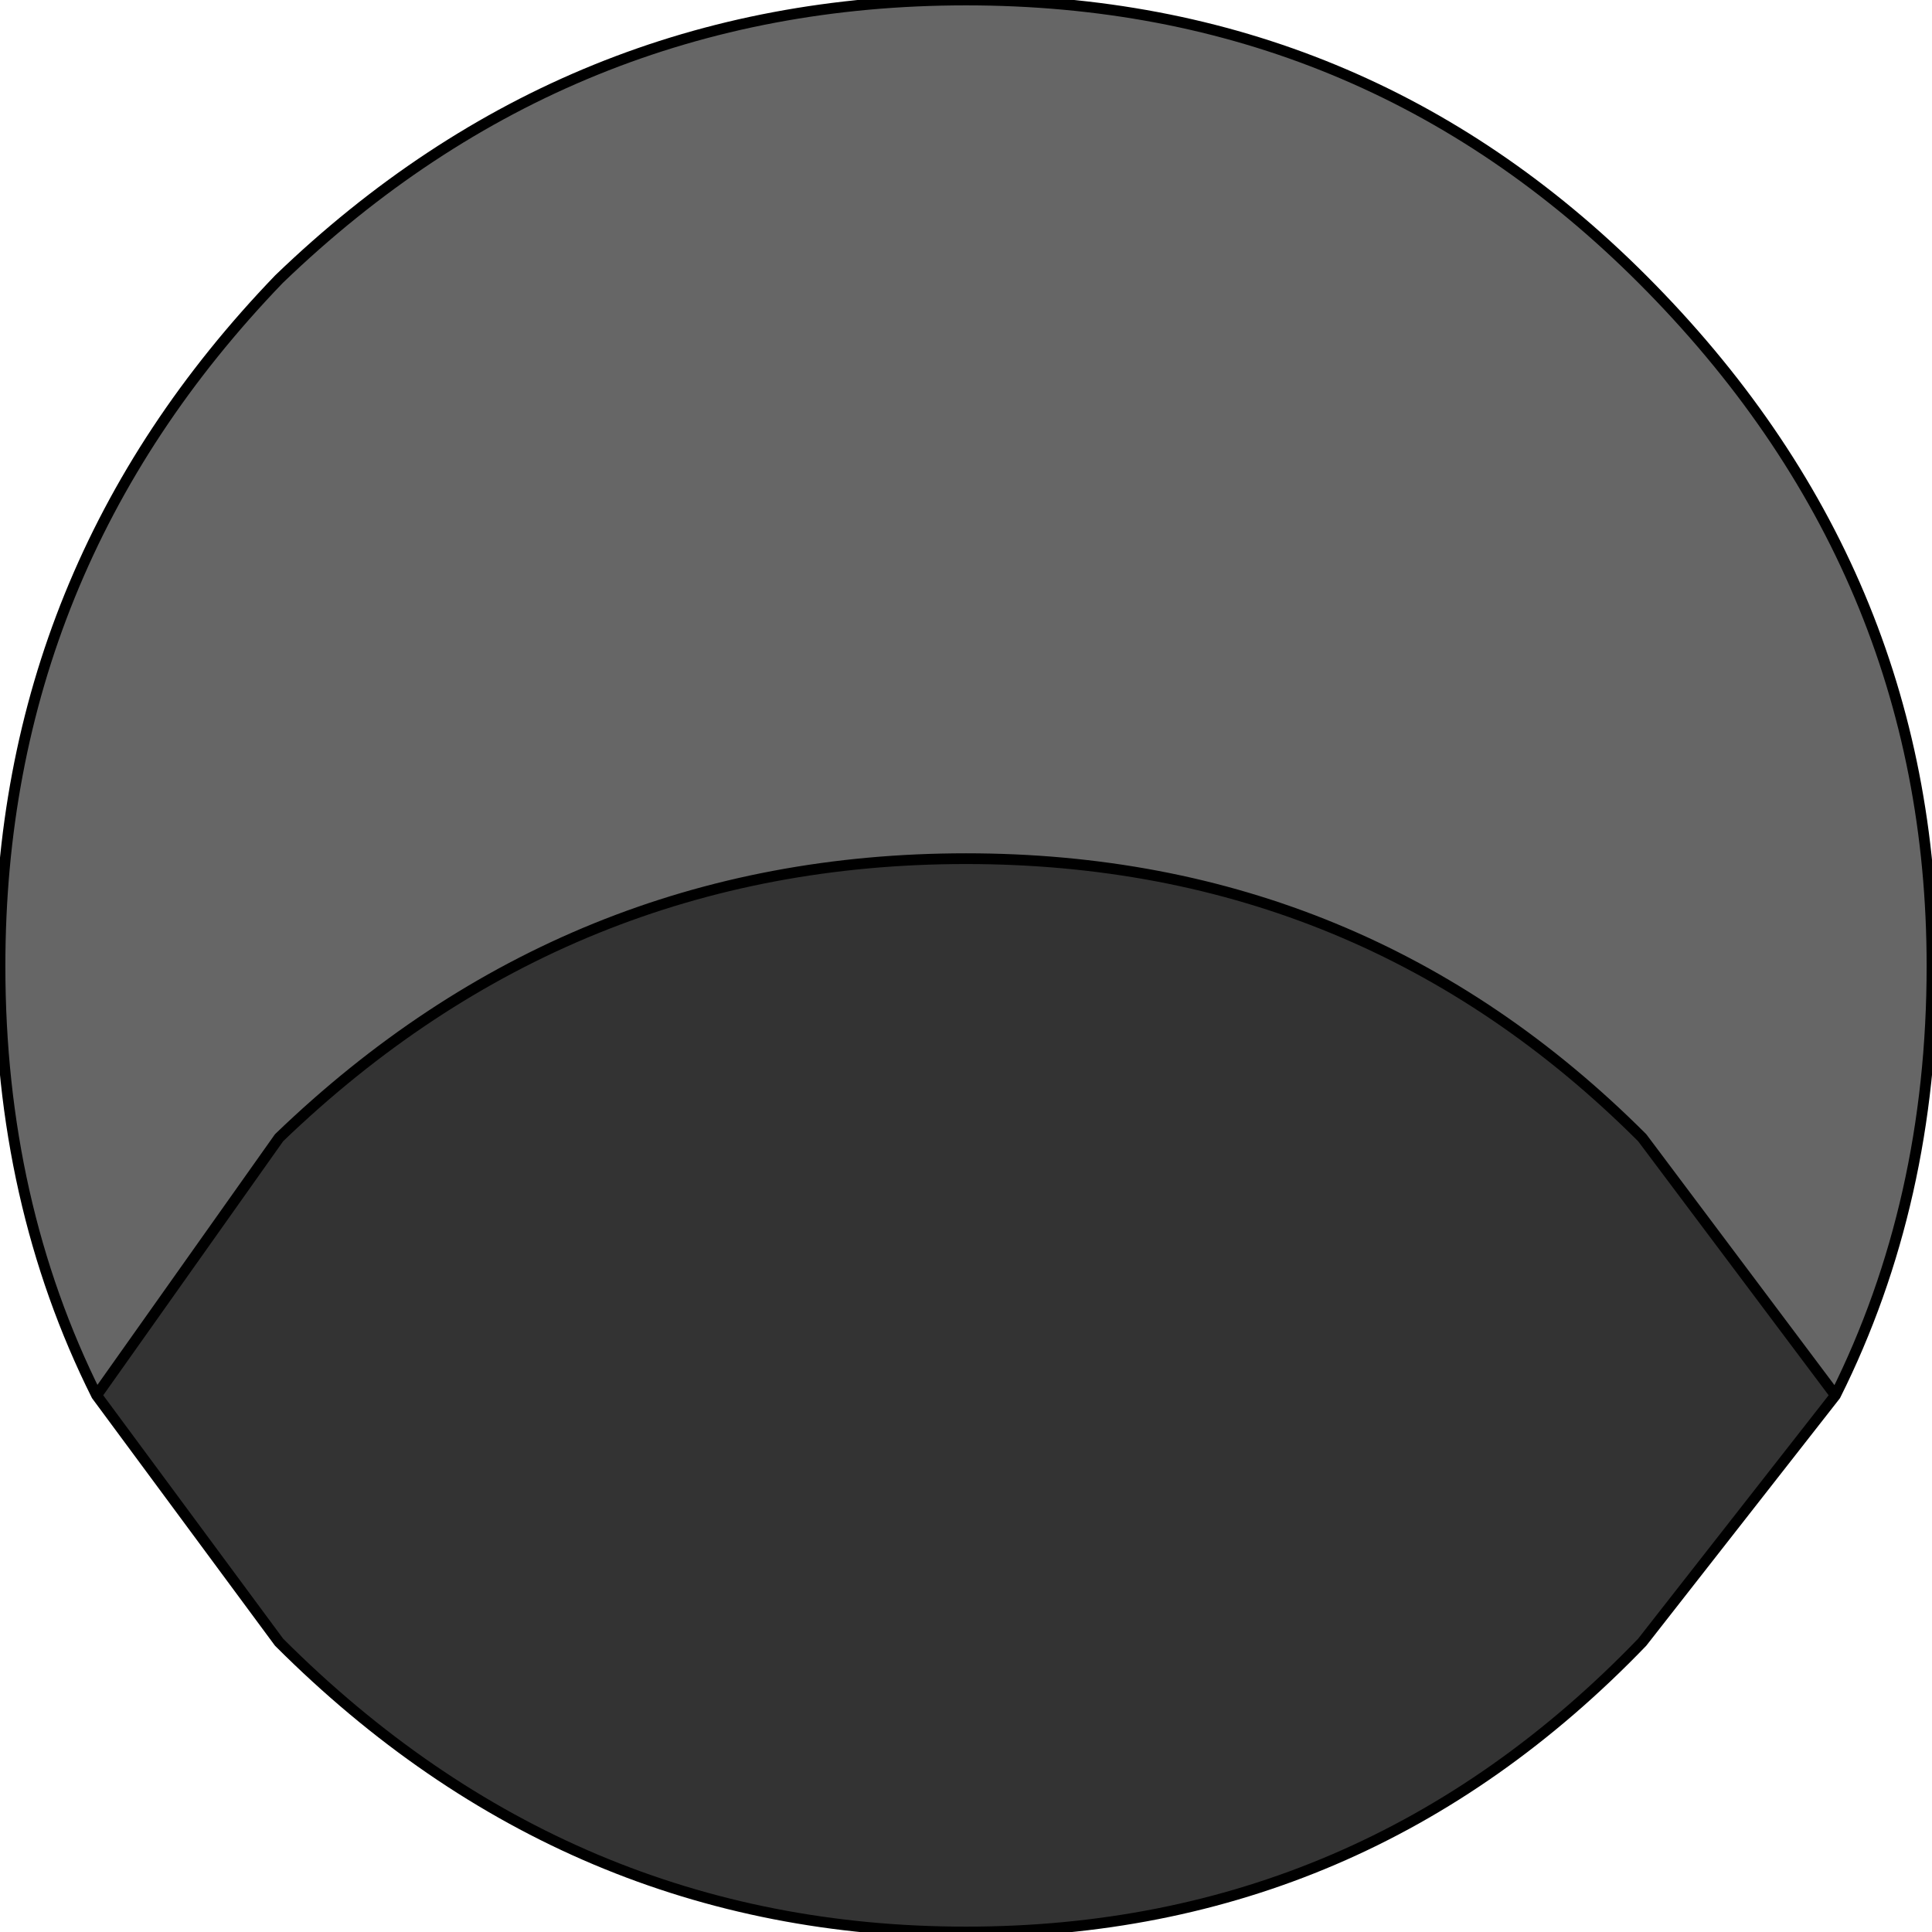
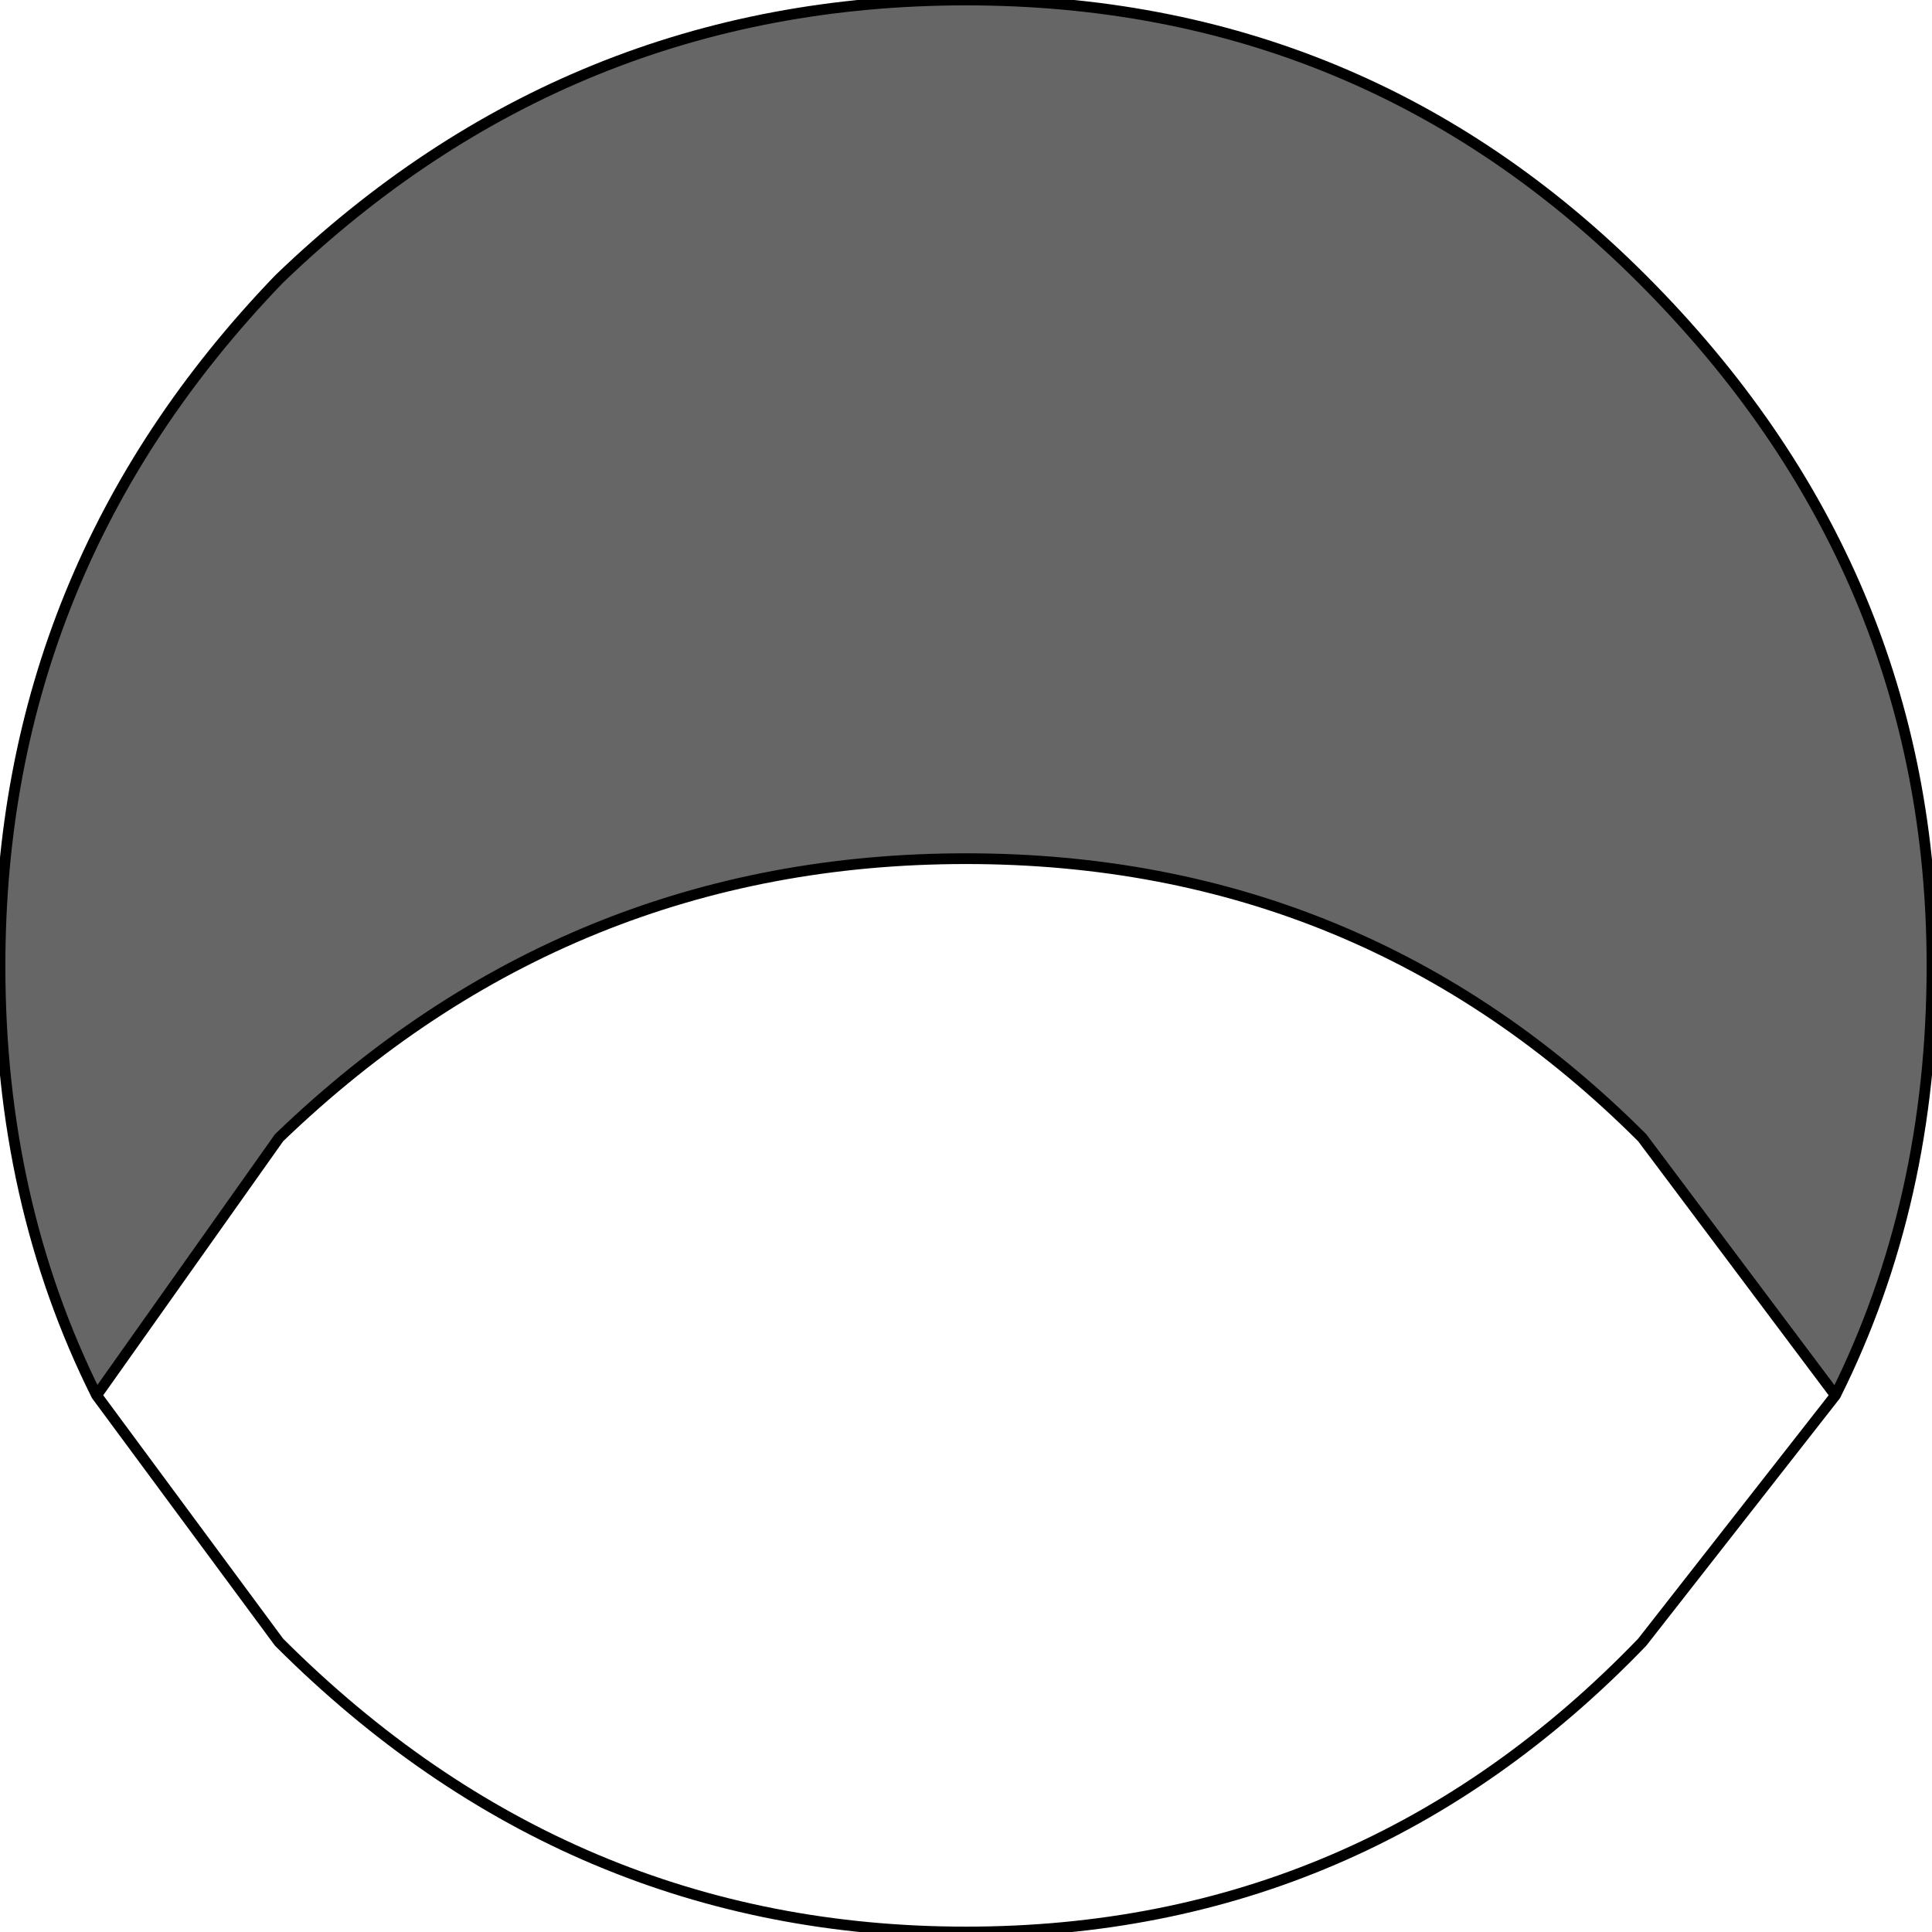
<svg xmlns="http://www.w3.org/2000/svg" height="9.0px" width="9.0px">
  <g transform="matrix(1.0, 0.0, 0.0, 1.0, -15.65, 55.0)">
    <path d="M16.1 -48.5 Q15.65 -49.4 15.65 -50.5 15.65 -52.35 16.95 -53.7 18.3 -55.0 20.15 -55.0 22.0 -55.0 23.3 -53.7 24.65 -52.35 24.65 -50.5 24.65 -49.4 24.2 -48.5 L23.3 -49.7 Q22.0 -51.0 20.15 -51.0 18.3 -51.0 16.95 -49.7 L16.1 -48.5" fill="#666666" fill-rule="evenodd" stroke="none" />
-     <path d="M24.2 -48.5 L23.3 -47.35 Q22.0 -46.0 20.15 -46.0 18.3 -46.0 16.95 -47.35 L16.1 -48.5 16.95 -49.7 Q18.3 -51.0 20.15 -51.0 22.0 -51.0 23.3 -49.7 L24.2 -48.5" fill="#333333" fill-rule="evenodd" stroke="none" />
    <path d="M16.1 -48.5 Q15.65 -49.4 15.65 -50.5 15.65 -52.35 16.95 -53.7 18.3 -55.0 20.15 -55.0 22.0 -55.0 23.3 -53.7 24.65 -52.35 24.65 -50.5 24.65 -49.4 24.2 -48.5 L23.3 -47.35 Q22.0 -46.0 20.15 -46.0 18.3 -46.0 16.95 -47.35 L16.1 -48.5 16.95 -49.7 Q18.3 -51.0 20.15 -51.0 22.0 -51.0 23.3 -49.7 L24.2 -48.5" fill="none" stroke="#000000" stroke-linecap="round" stroke-linejoin="round" stroke-width="0.05" />
  </g>
</svg>